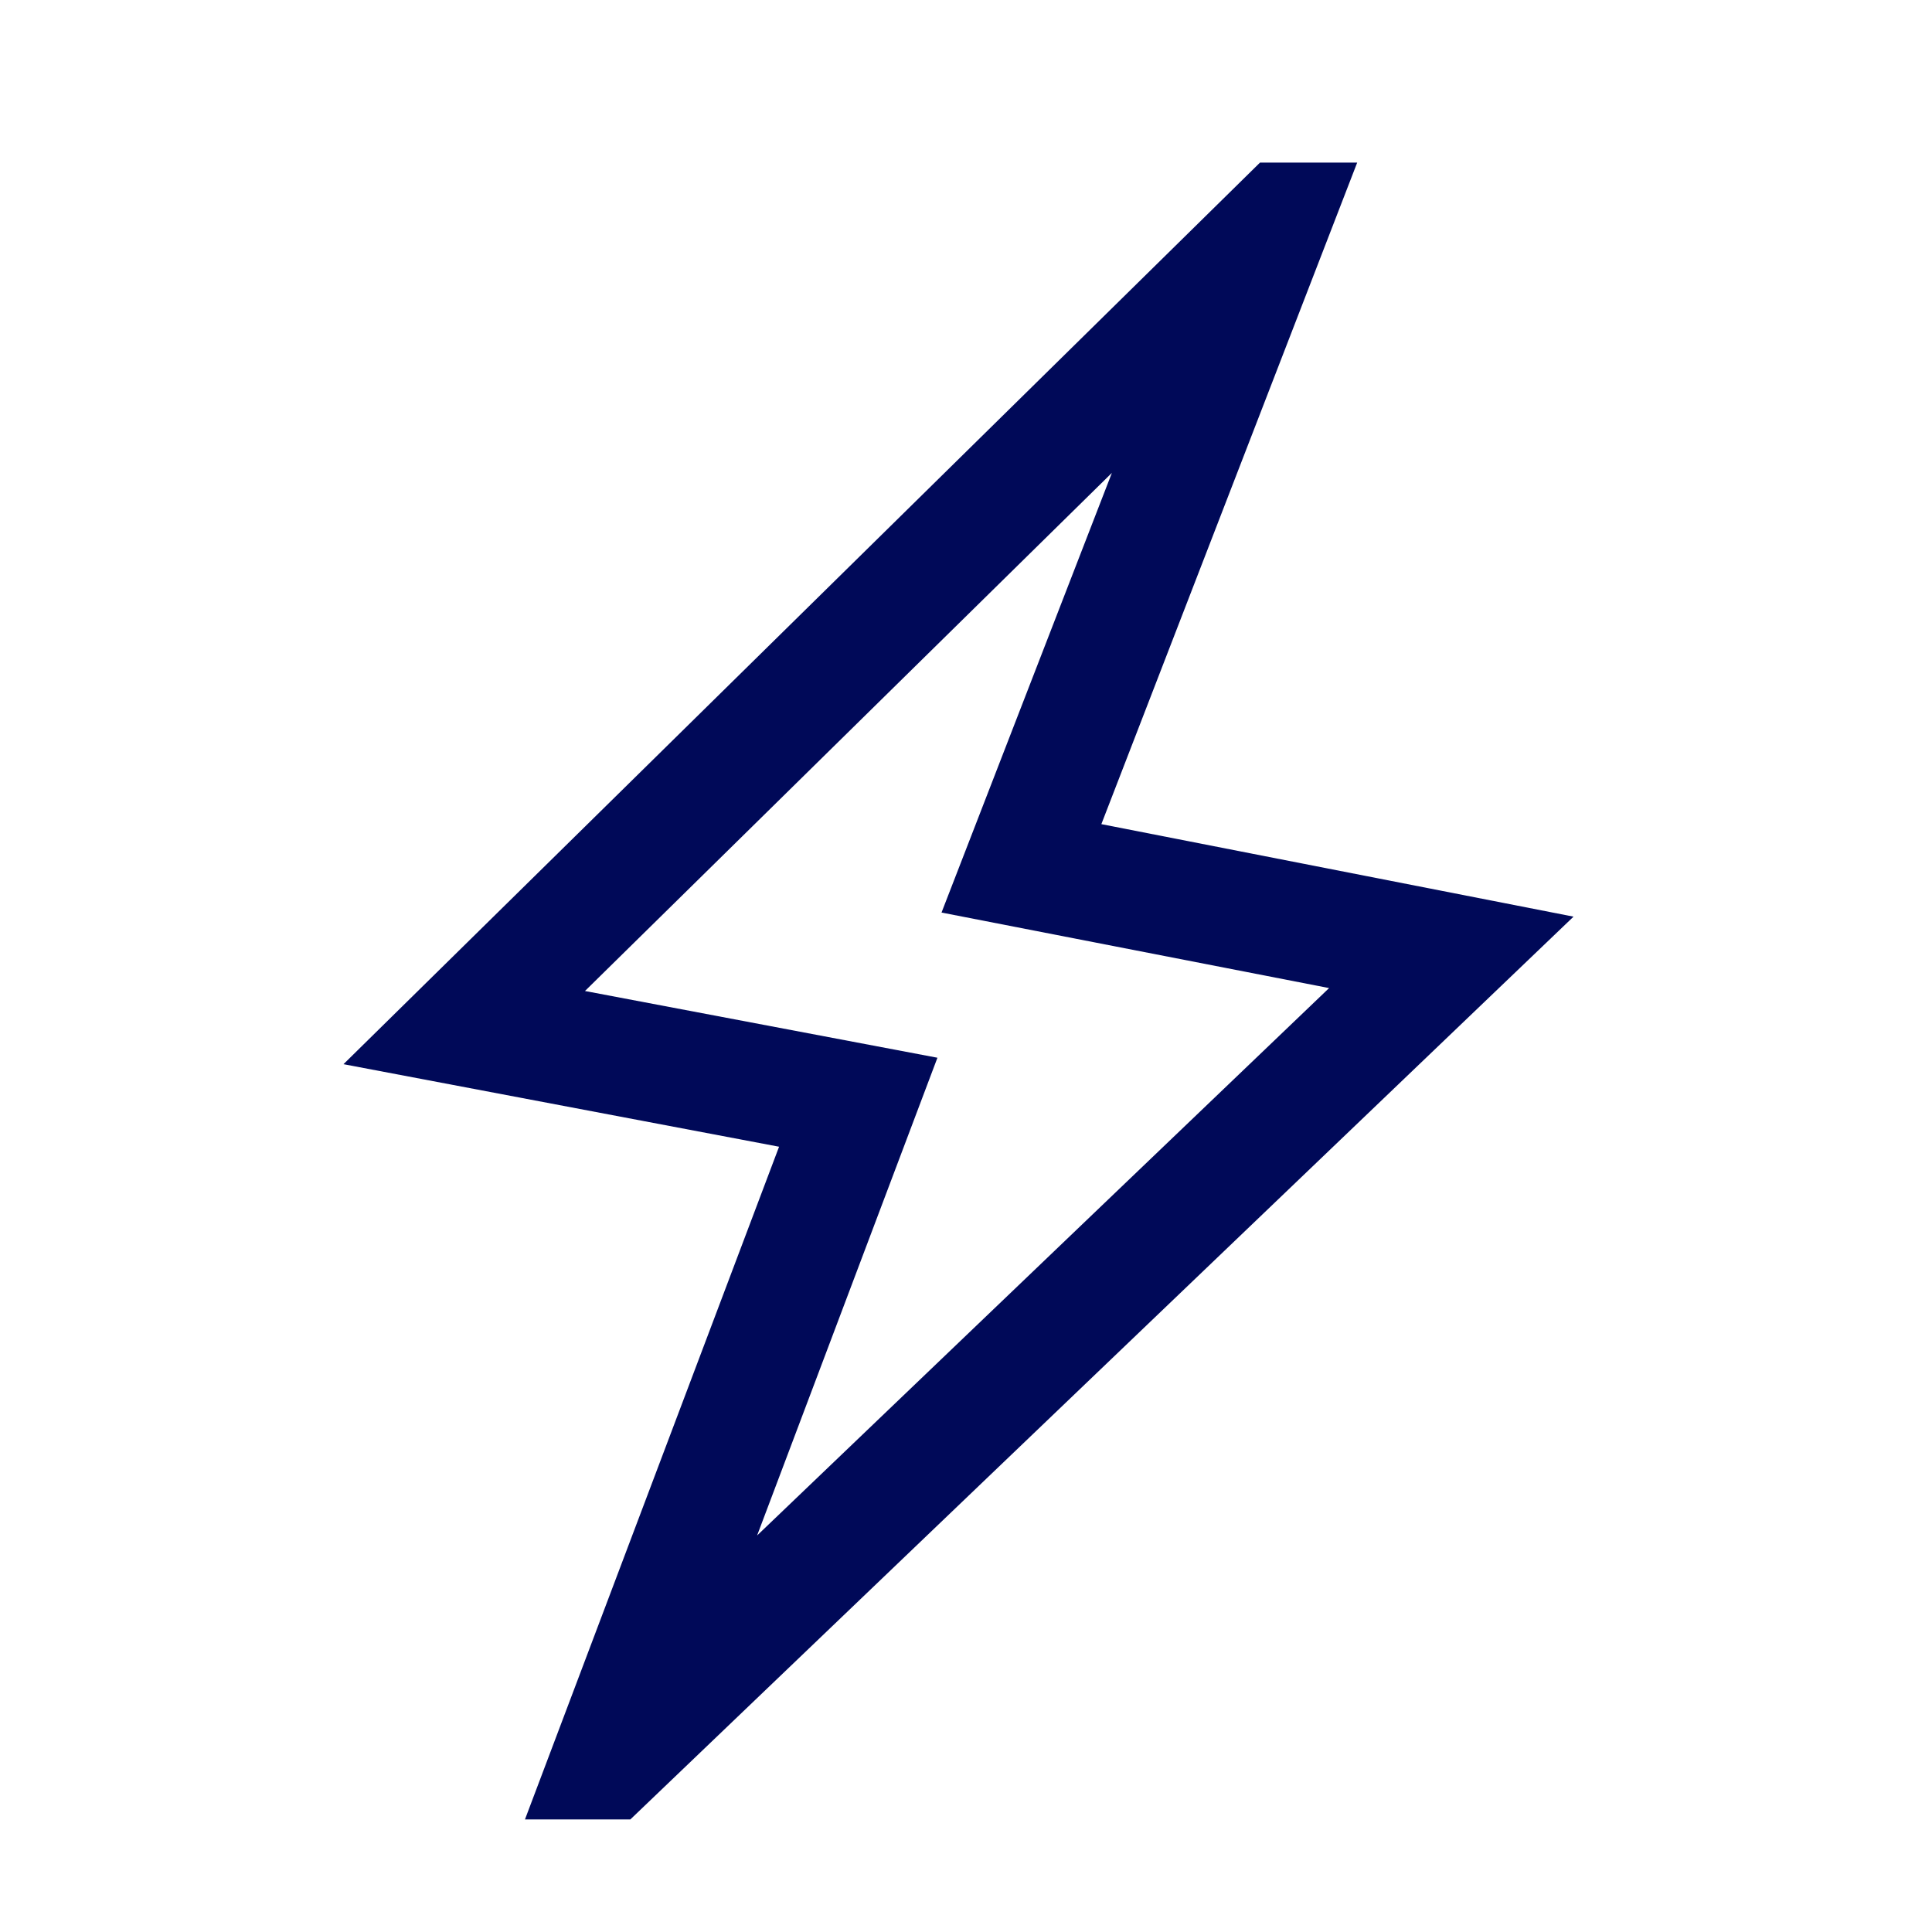
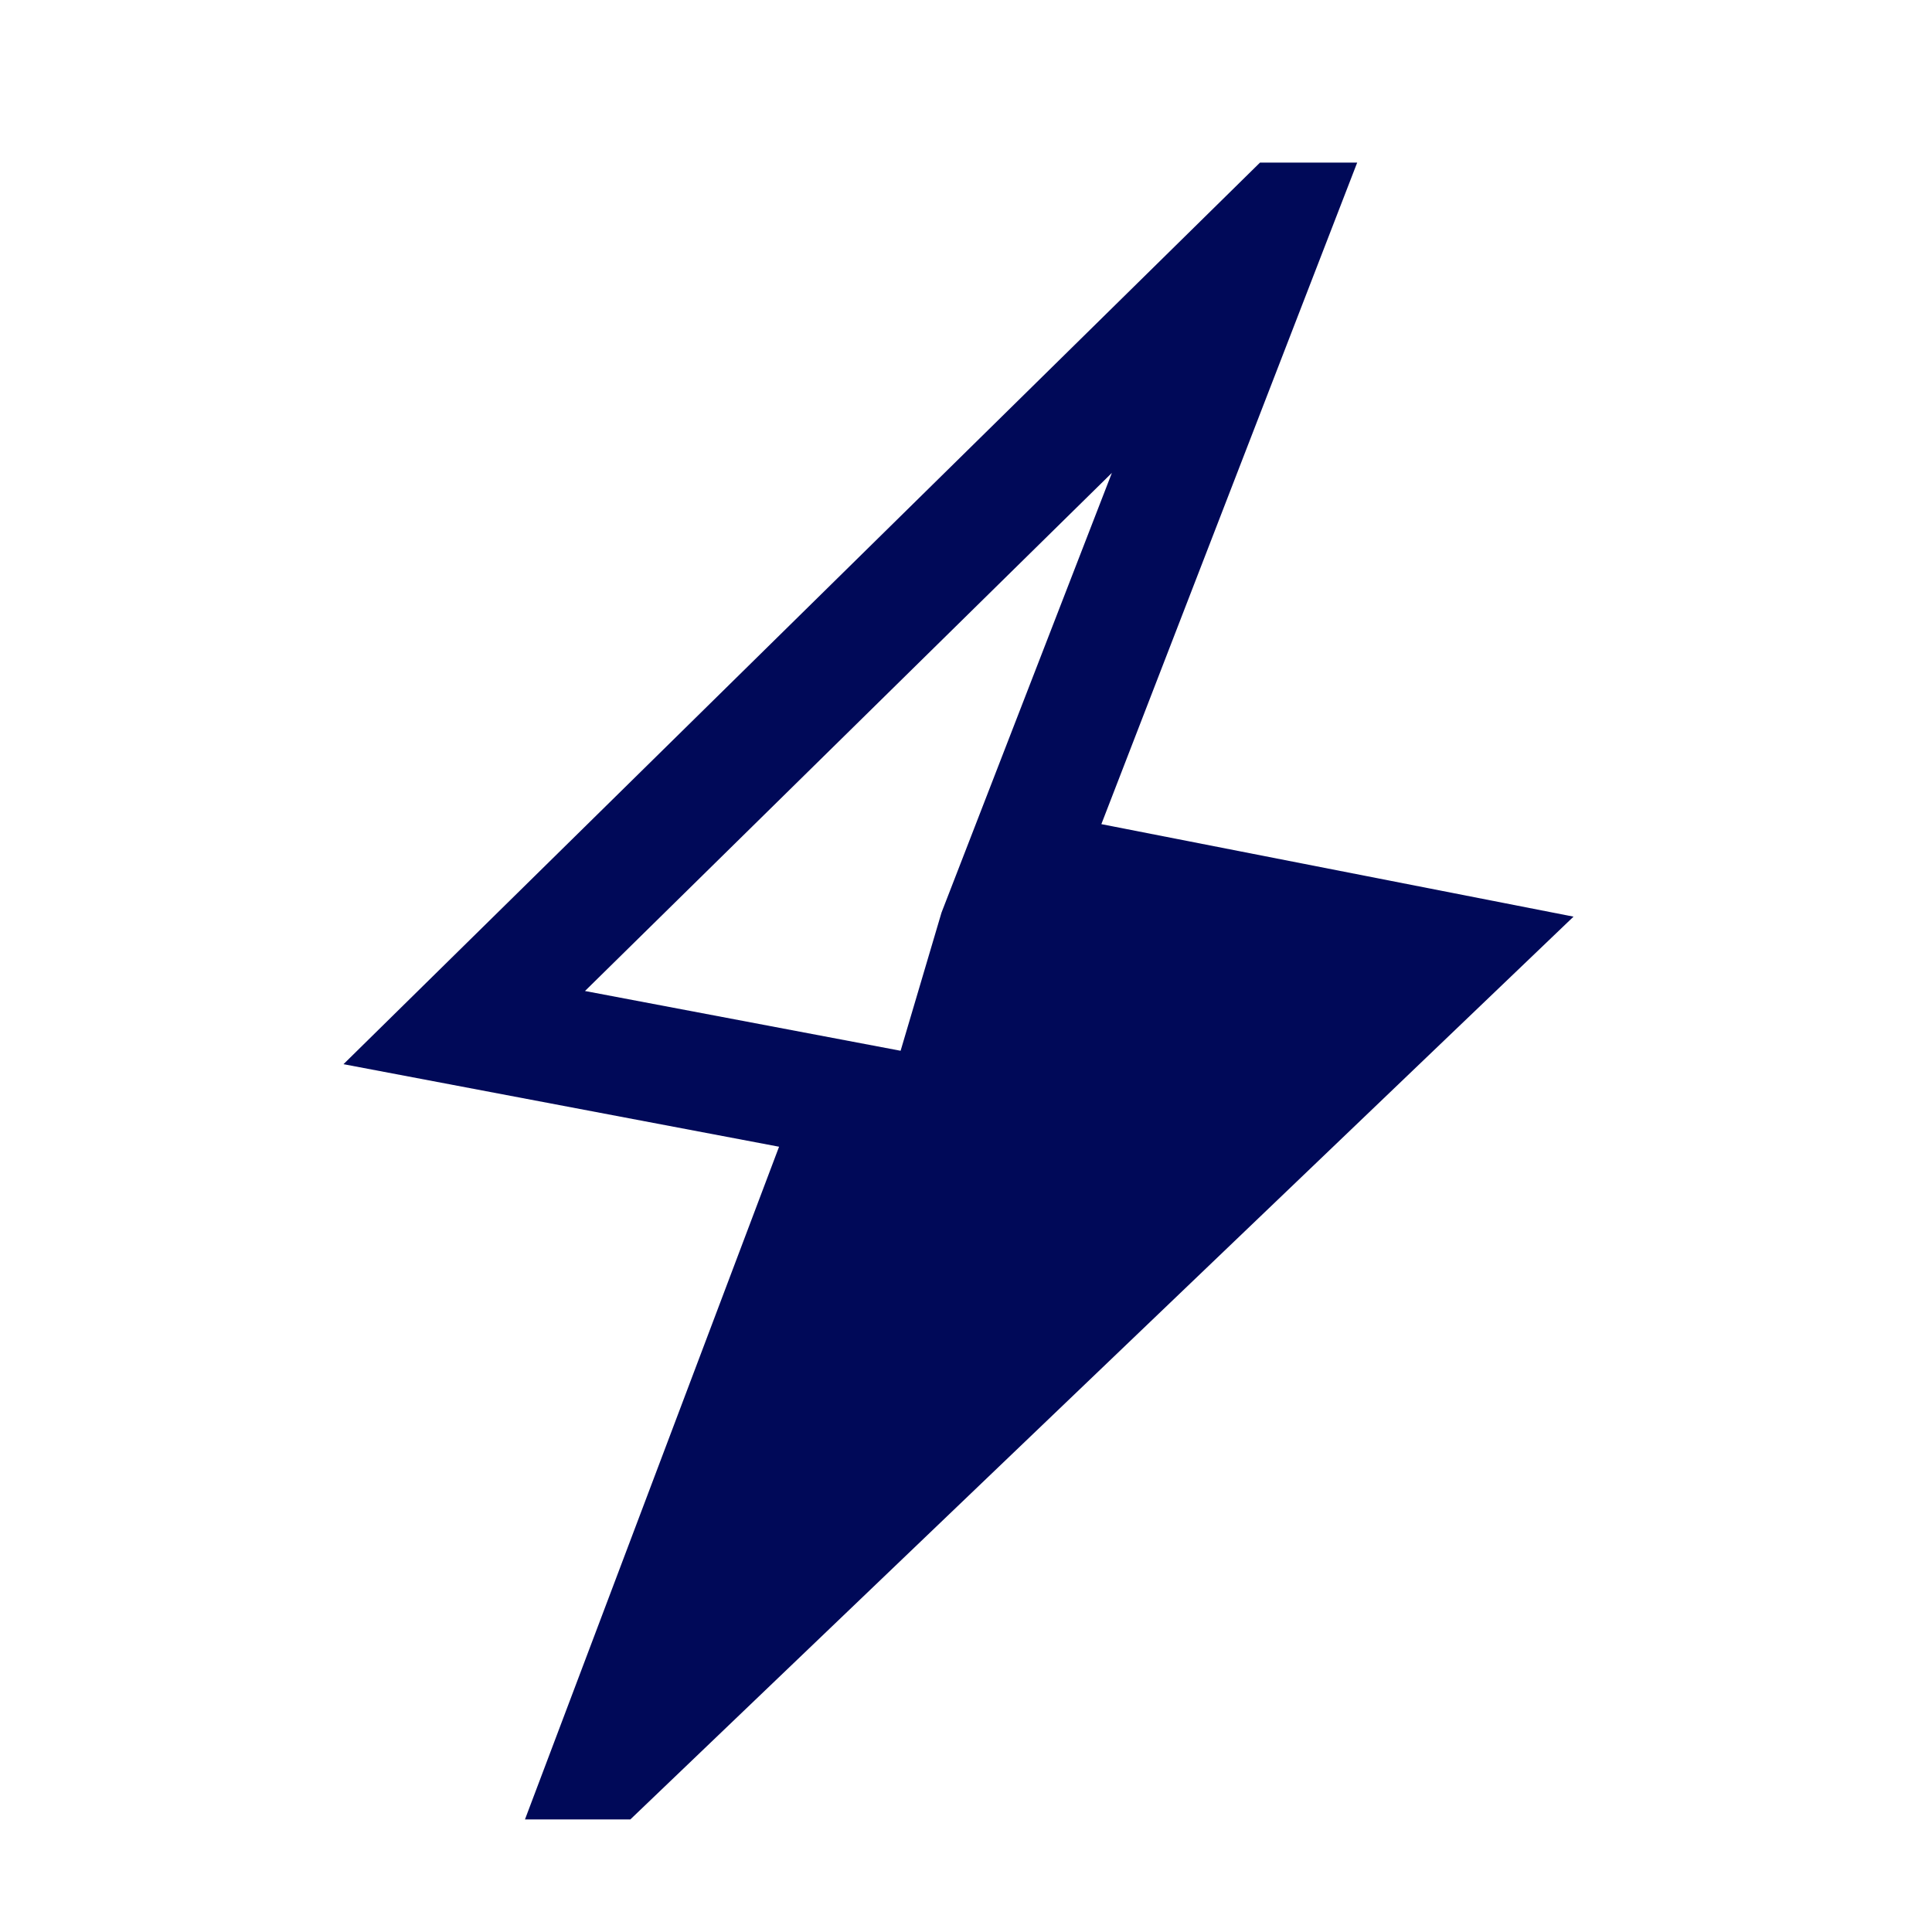
<svg xmlns="http://www.w3.org/2000/svg" width="33" height="33" viewBox="0 0 33 33" fill="none">
  <g id="Energy">
-     <path id="Vector" d="M18.812 14.077L23.182 2.777H21.522L5.867 18.177L13.307 19.587L8.967 31.077H10.767L26.877 15.657L18.812 14.077ZM16.012 18.067L9.992 16.927L18.992 8.077L16.082 15.587L22.702 16.877L12.932 26.227L16.012 18.067Z" fill="#000958" />
+     <path id="Vector" d="M18.812 14.077L23.182 2.777H21.522L5.867 18.177L13.307 19.587L8.967 31.077H10.767L26.877 15.657L18.812 14.077ZM16.012 18.067L9.992 16.927L18.992 8.077L16.082 15.587L12.932 26.227L16.012 18.067Z" fill="#000958" />
  </g>
</svg>